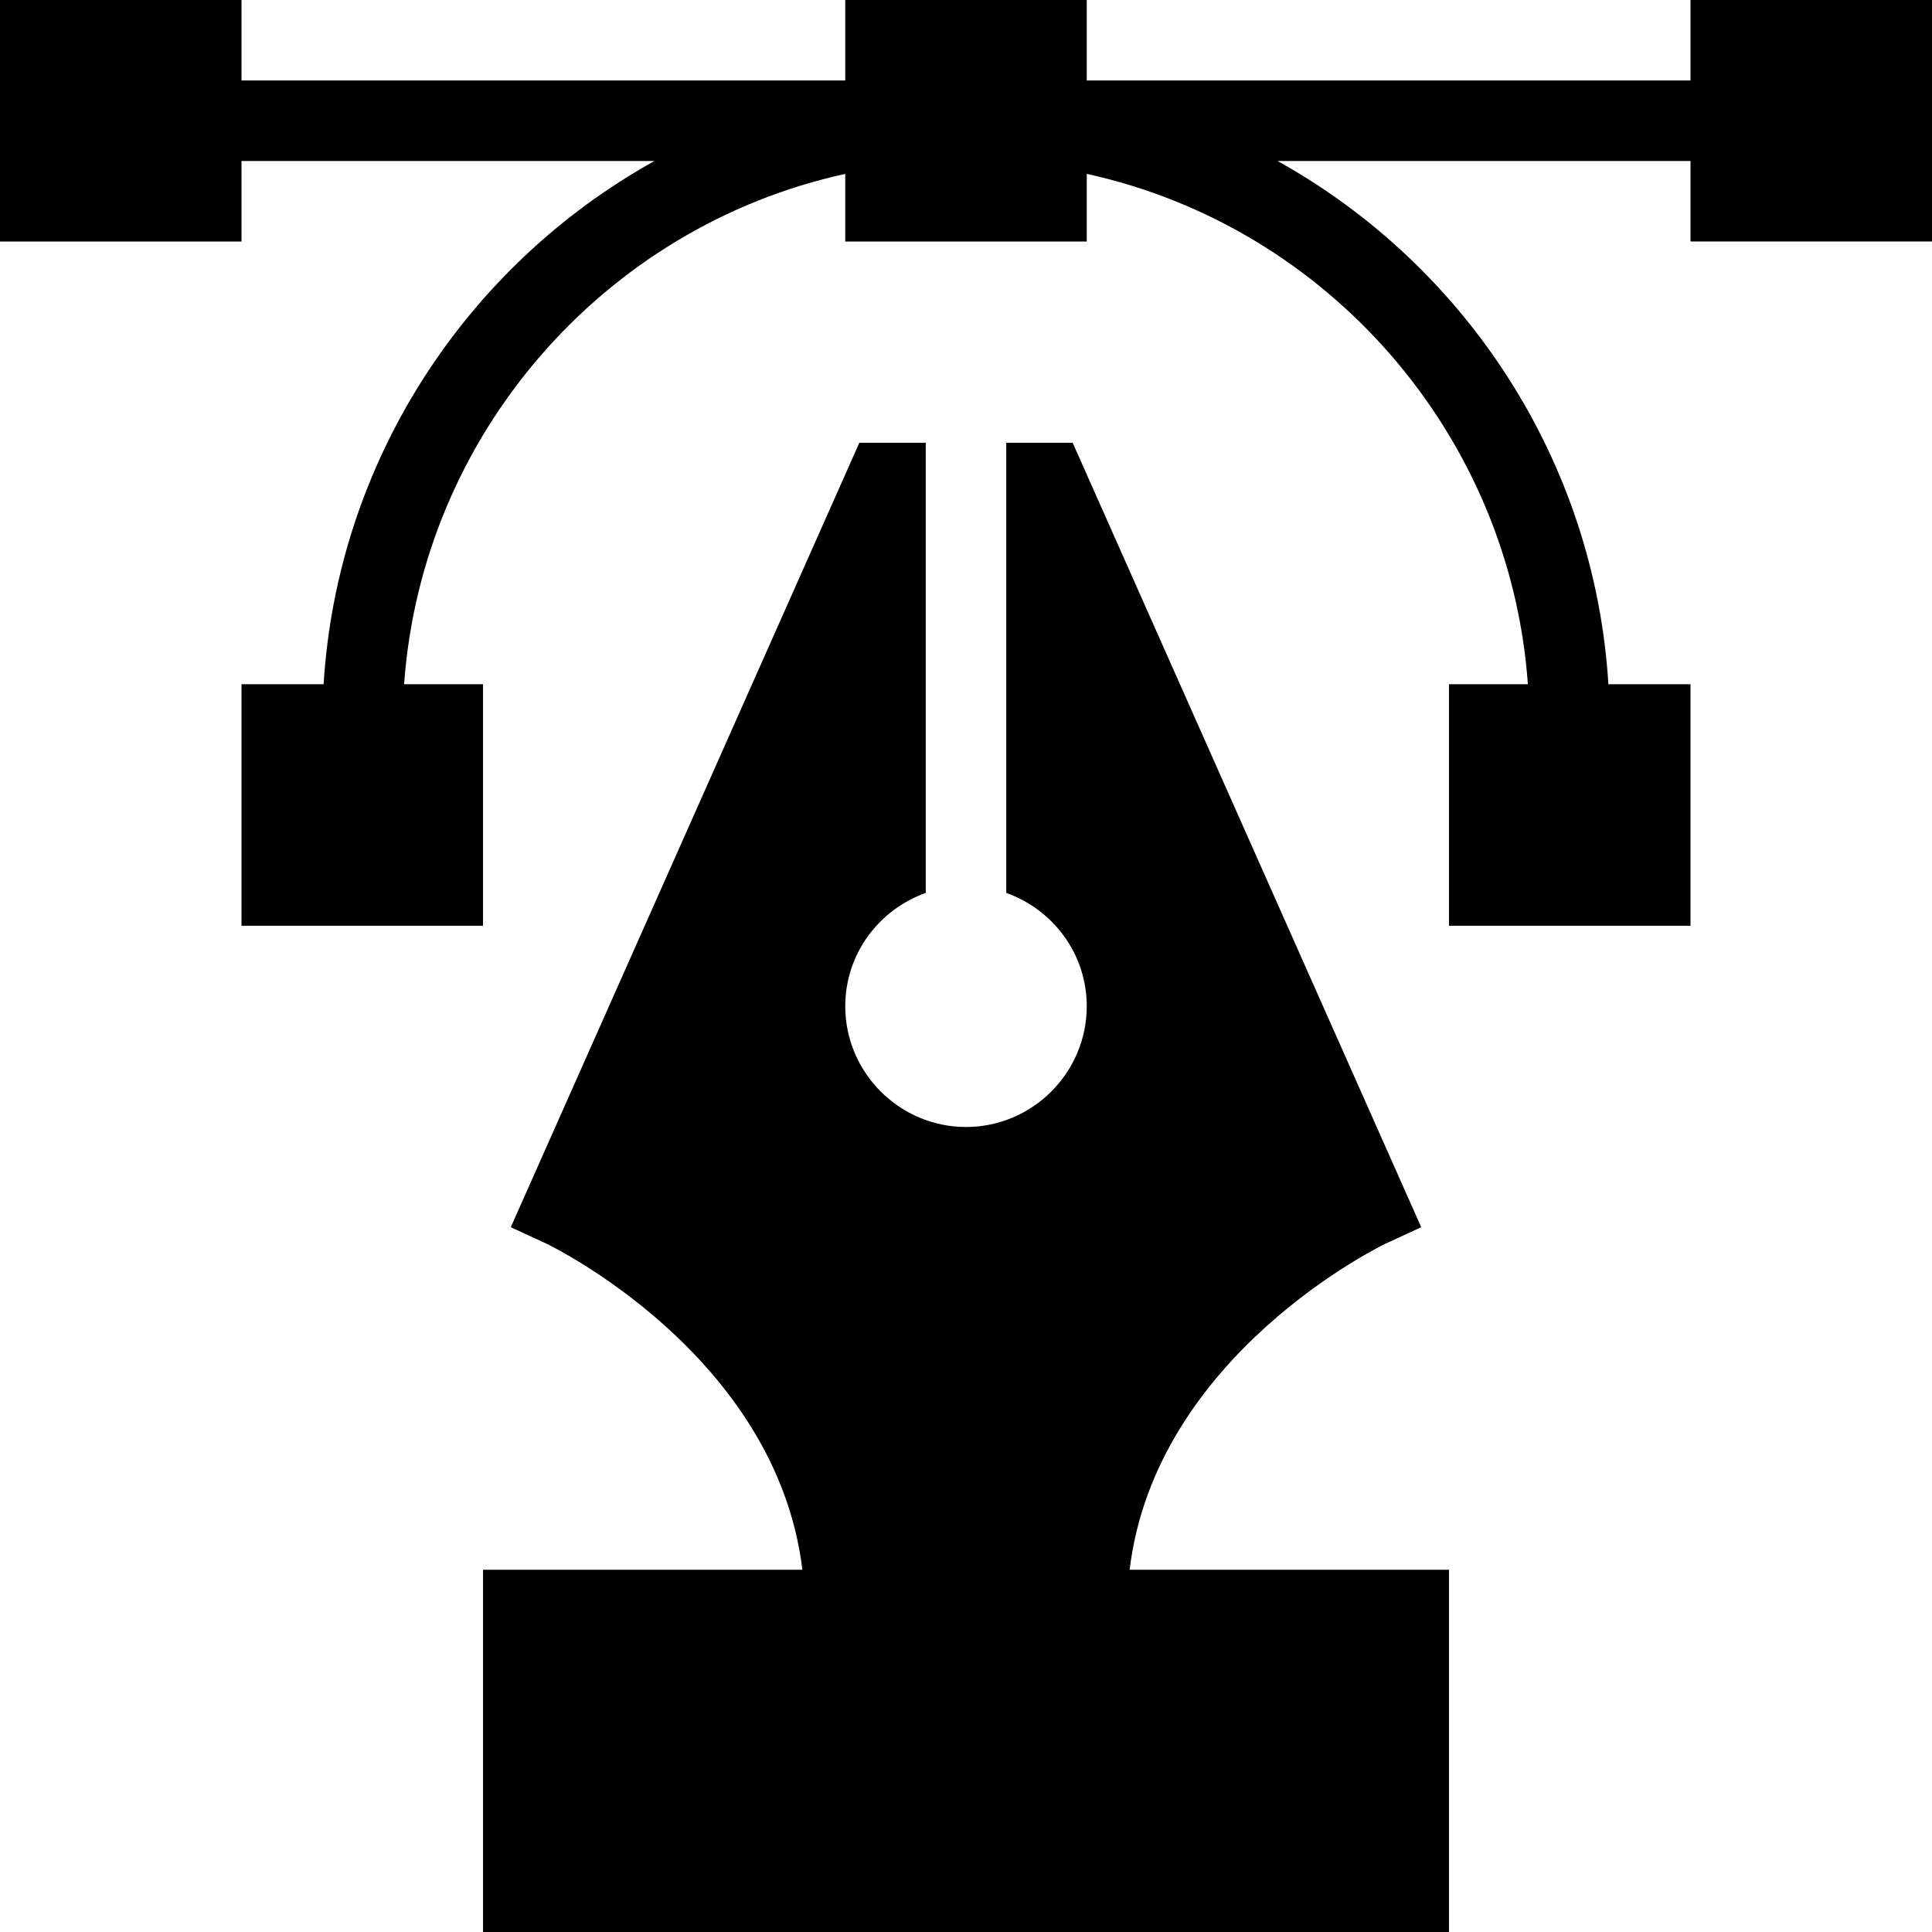
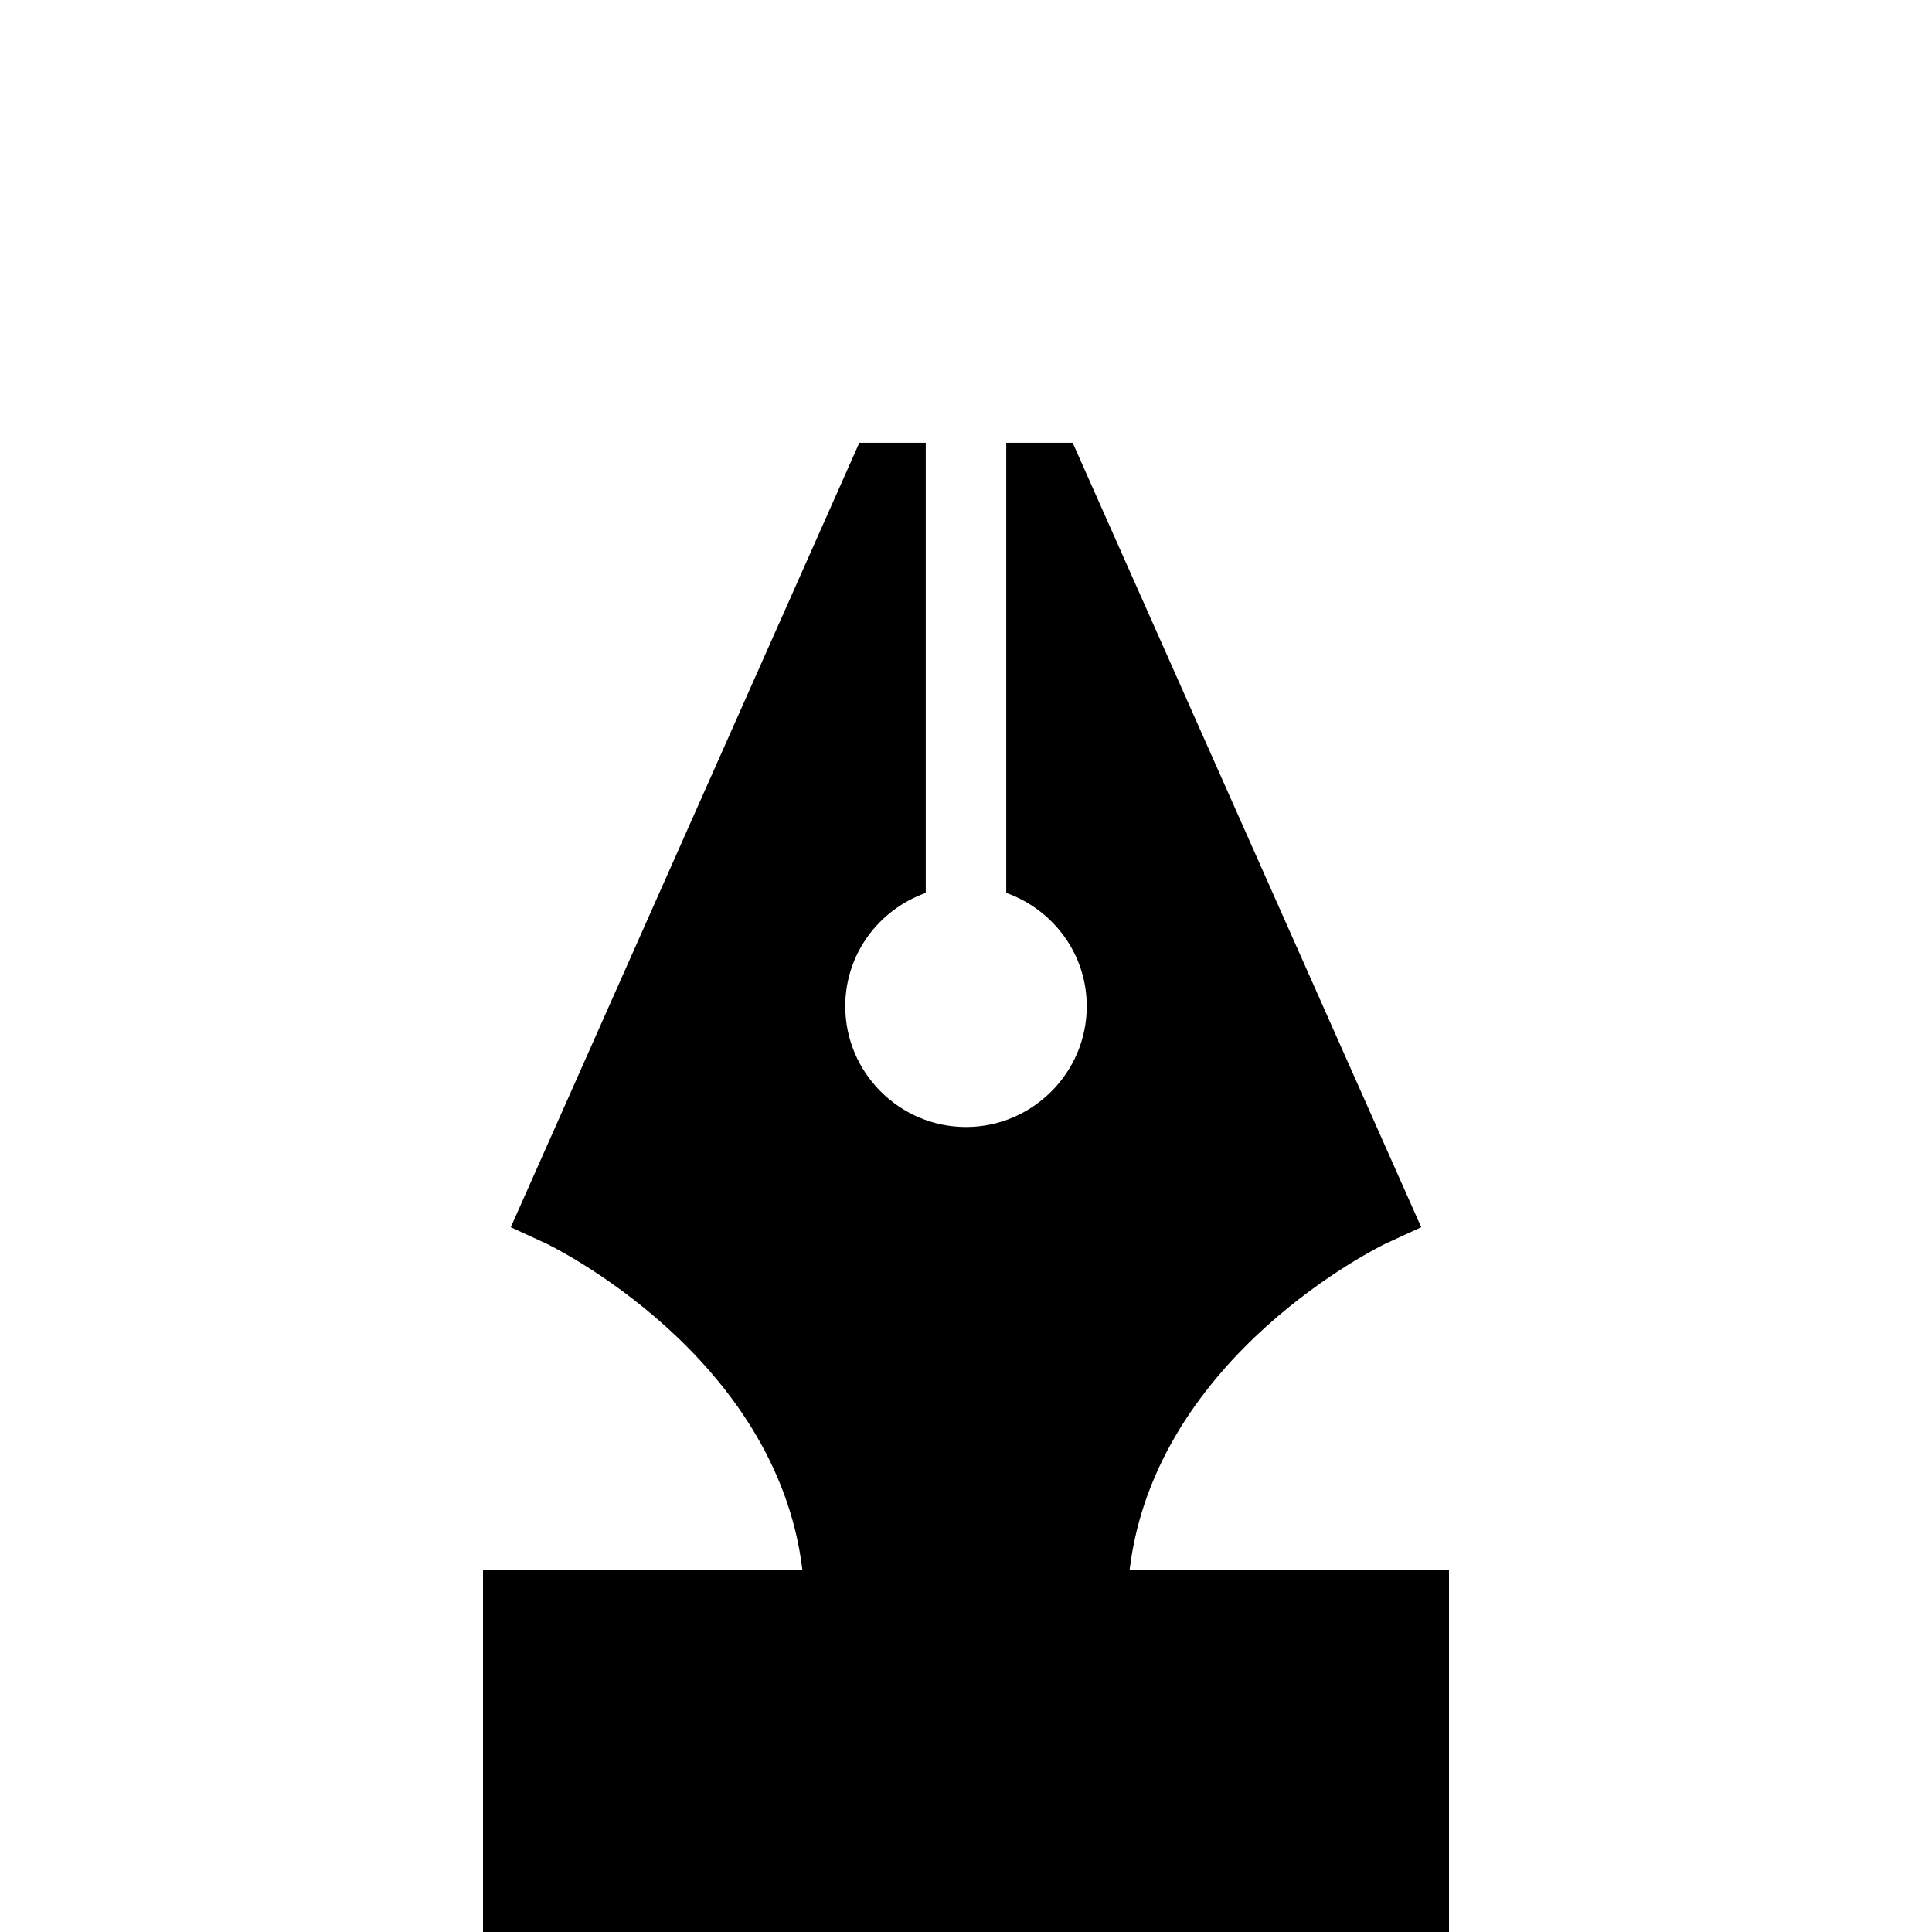
<svg xmlns="http://www.w3.org/2000/svg" fill="#000000" height="800px" width="800px" version="1.1" id="Layer_1" viewBox="0 0 472.615 472.615" xml:space="preserve">
  <g>
    <g>
      <path d="M276.335,384c6.363-52.736,62.012-79.475,62.569-79.754l8.763-4.037L262.4,108.308h-16.246v110.12    c11.418,4.07,19.692,14.869,19.692,27.726c0,16.246-13.292,29.538-29.538,29.538s-29.538-13.292-29.538-29.538    c0-12.857,8.274-23.655,19.692-27.726v-110.12h-16.246l-85.268,191.902l8.763,4.037c0.557,0.279,56.207,27.018,62.569,79.754    h-78.126v88.615h236.308V384H276.335z" />
    </g>
  </g>
  <g>
    <g>
-       <path d="M413.538,0v19.692H265.846V0h-59.077v19.692H59.077V0H0v59.077h59.077V39.385h101.022    c-46.08,25.6-77.588,73.452-80.935,128H59.077v59.077h59.077v-59.077H98.855c4.332-60.751,48.64-111.852,107.914-124.849v16.542    h59.077V42.535c59.274,12.997,103.582,64.098,107.914,124.849h-19.298v59.077h59.077v-59.077h-20.086    c-3.348-54.548-34.855-102.4-80.935-128h101.021v19.692h59.077V0H413.538z" />
-     </g>
+       </g>
  </g>
</svg>